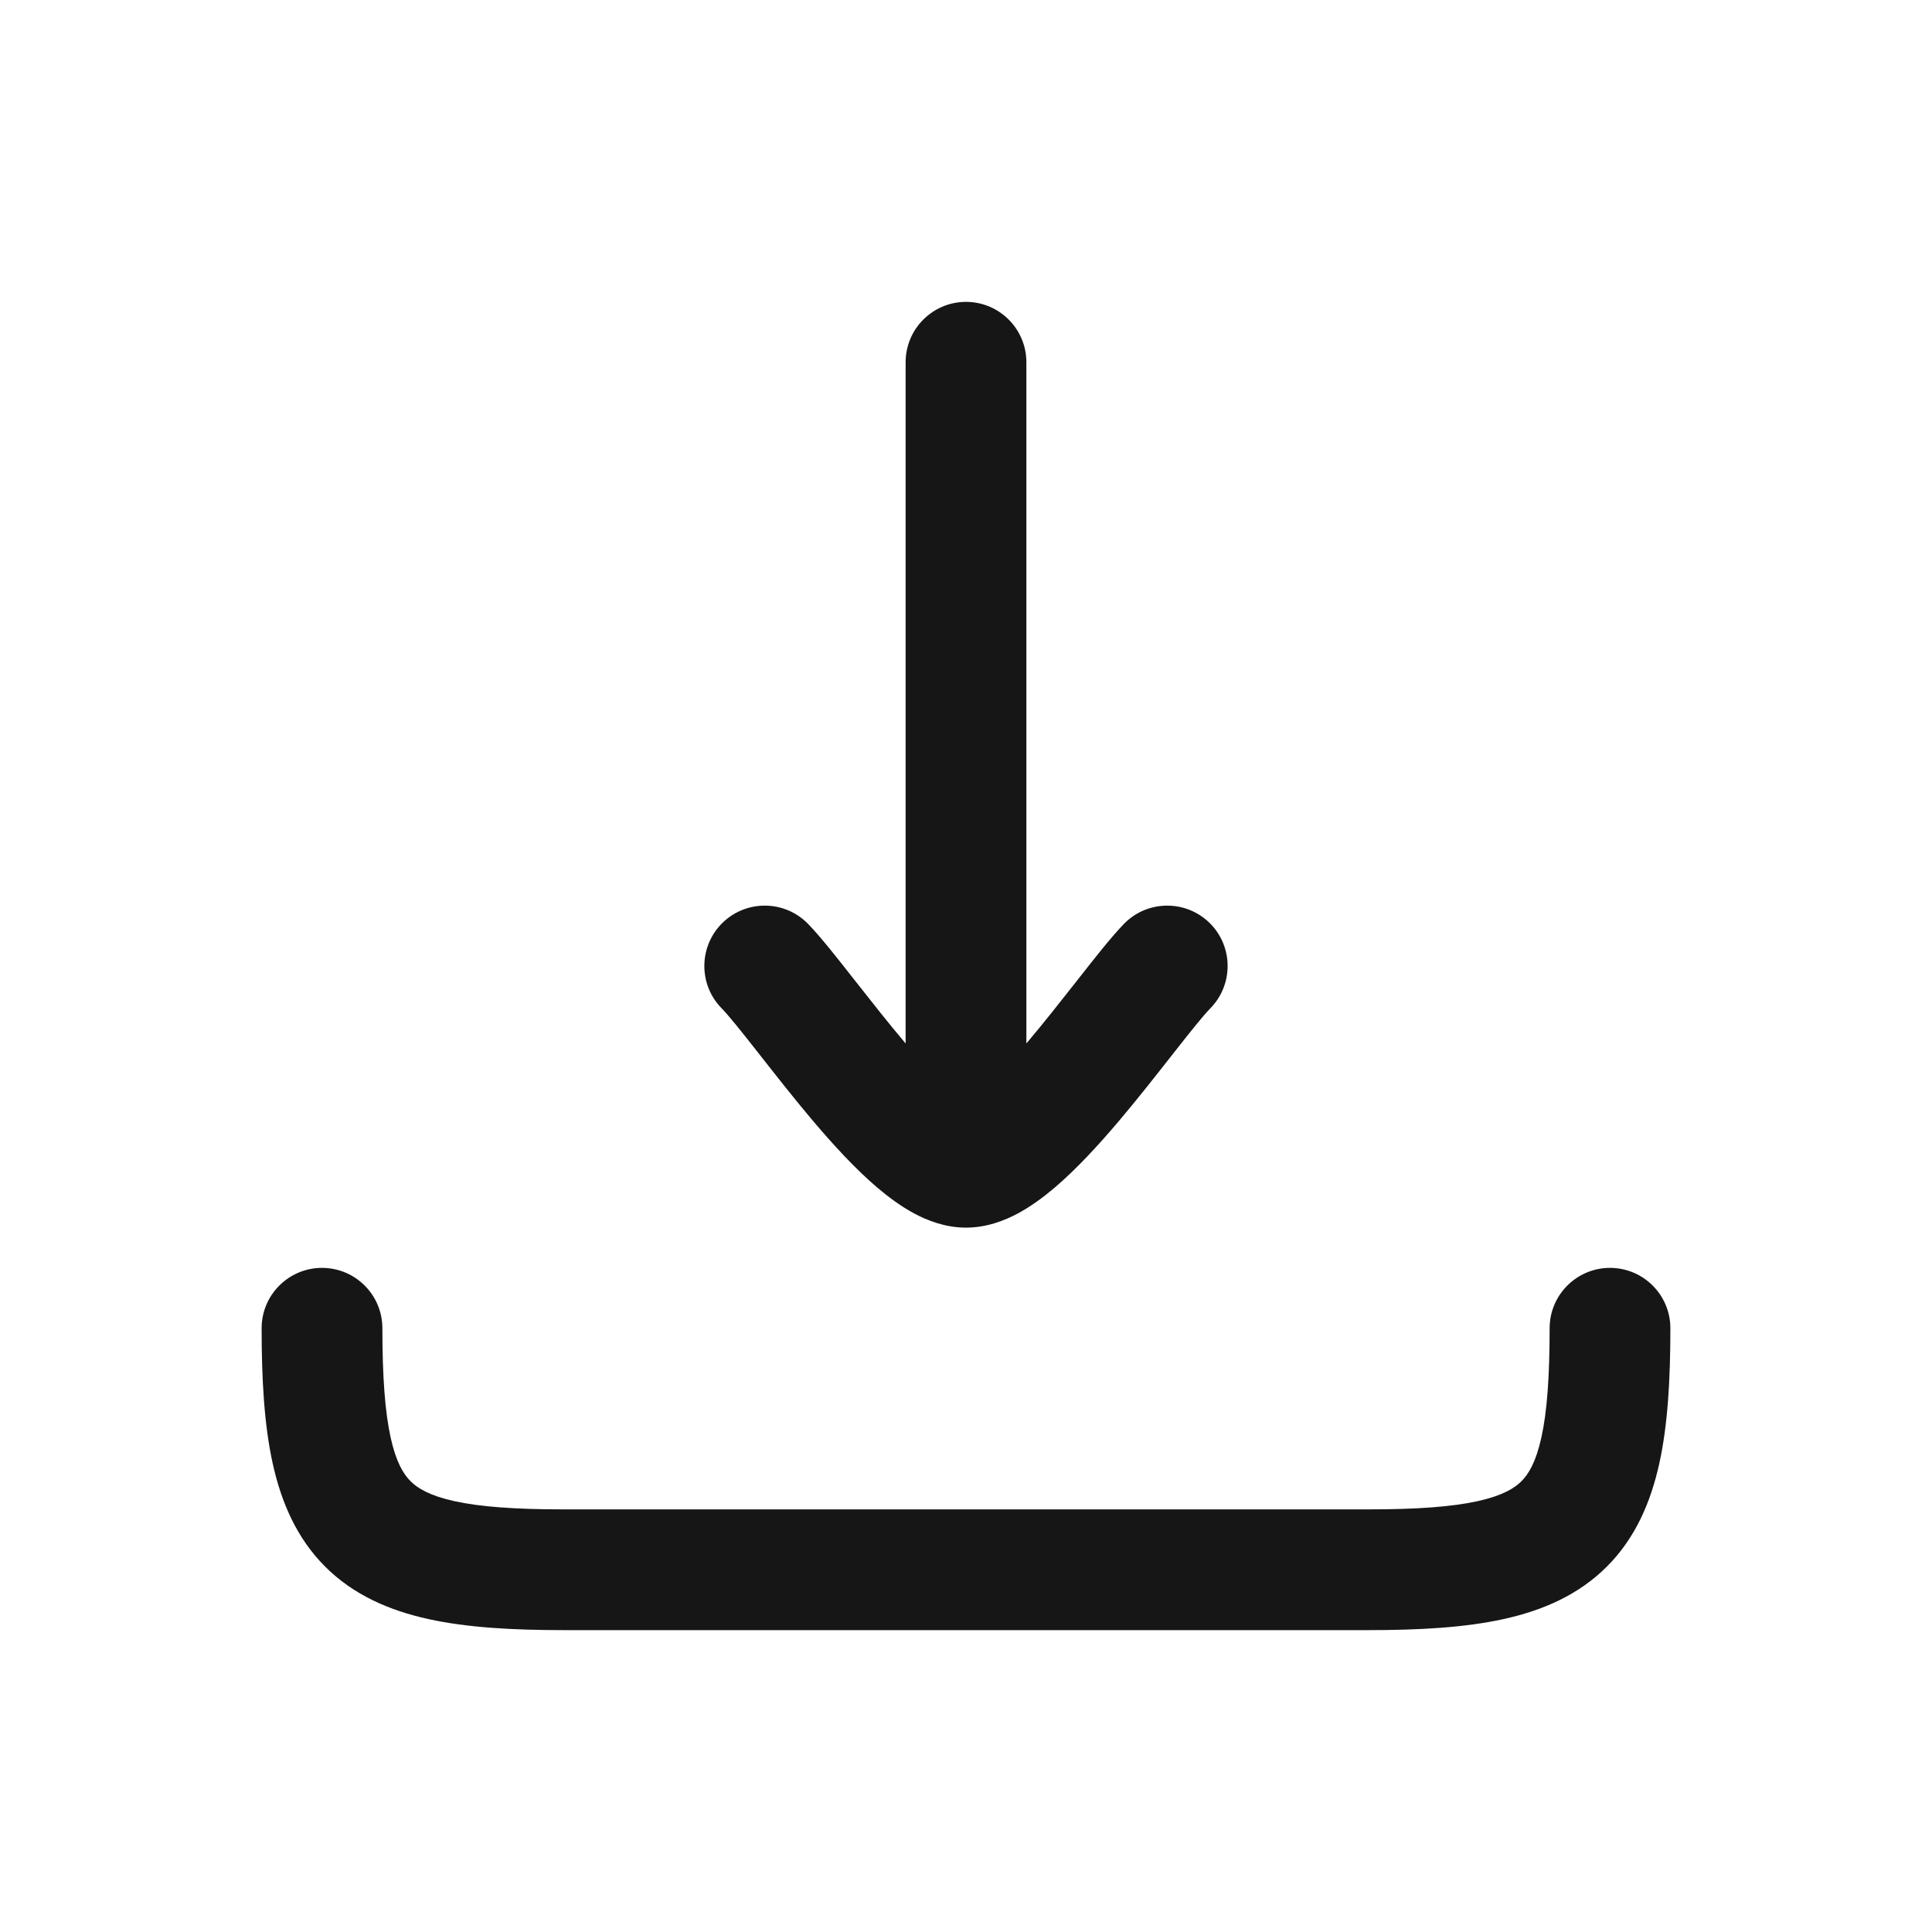
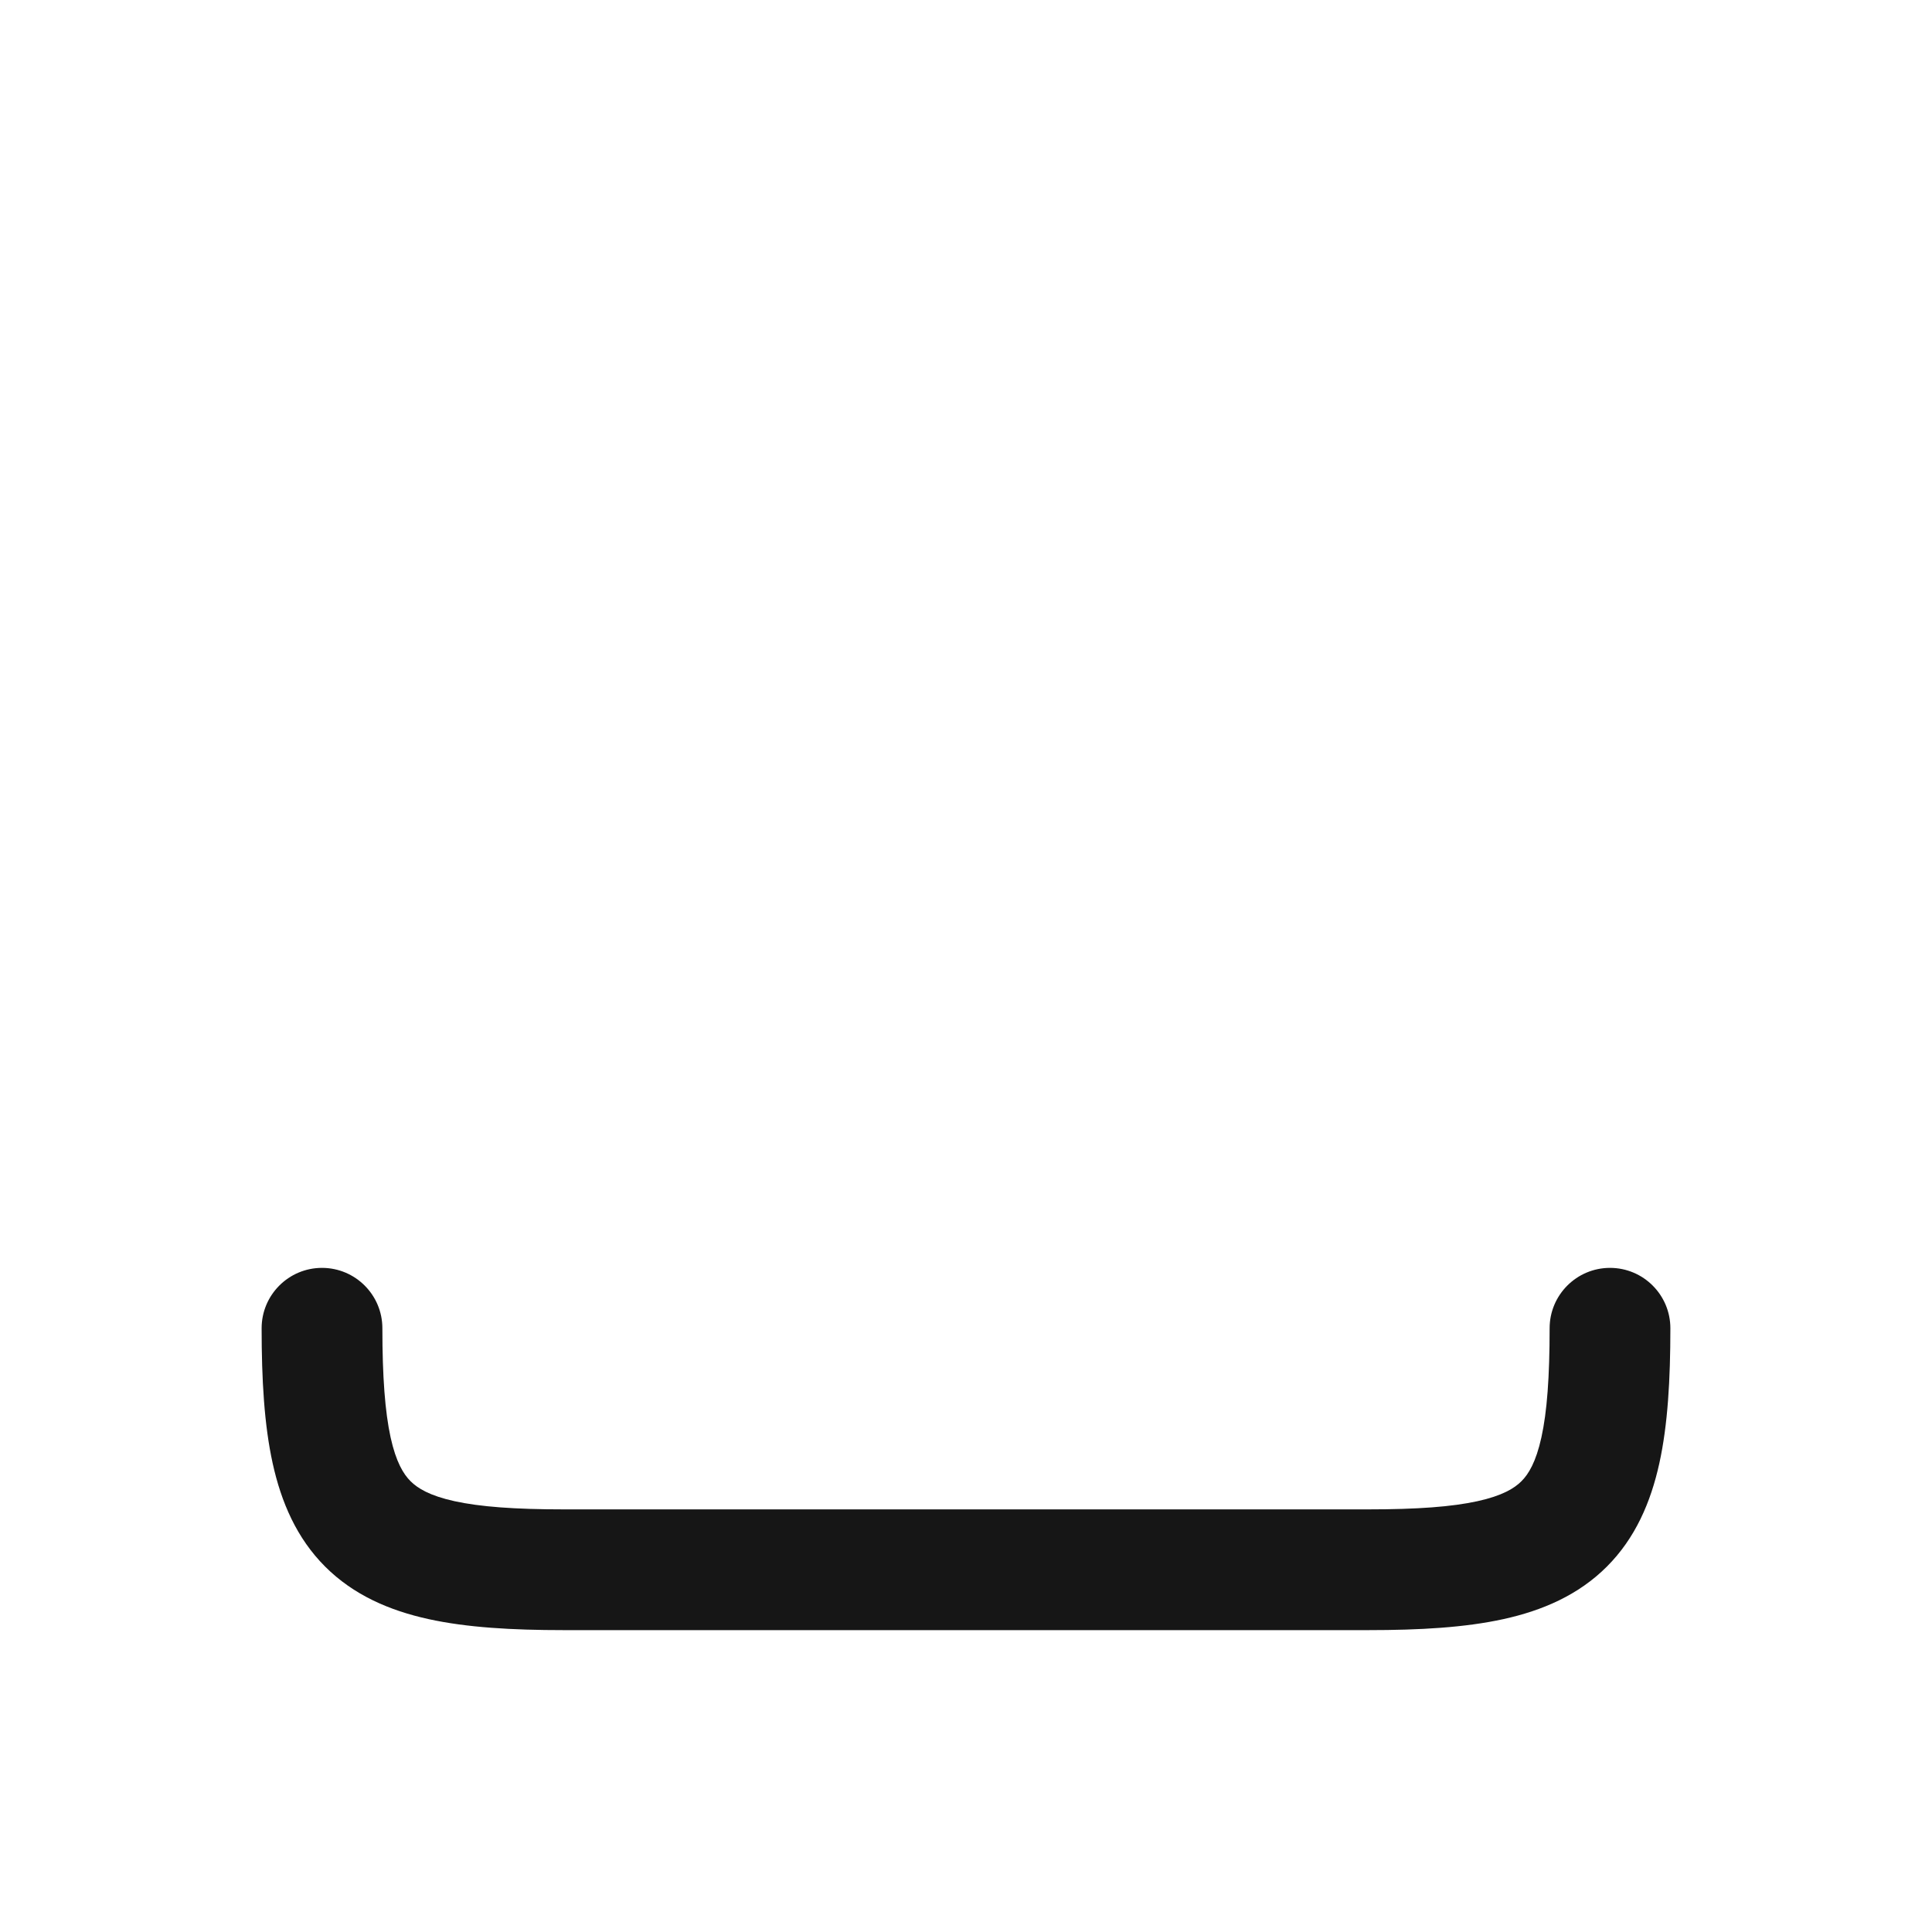
<svg xmlns="http://www.w3.org/2000/svg" width="24" height="24" viewBox="0 0 24 24" fill="none">
-   <path d="M12.75 4.5C12.75 4.086 12.414 3.75 12 3.75C11.586 3.75 11.25 4.086 11.25 4.5V12.962L11.244 12.955C11.033 12.706 10.827 12.443 10.634 12.198L10.589 12.141C10.397 11.896 10.195 11.639 10.038 11.477C9.749 11.18 9.274 11.174 8.977 11.462C8.68 11.751 8.673 12.226 8.962 12.523C9.051 12.614 9.197 12.796 9.41 13.067L9.457 13.127C9.647 13.369 9.87 13.653 10.1 13.925C10.346 14.215 10.621 14.517 10.897 14.752C11.035 14.869 11.19 14.985 11.358 15.075C11.519 15.161 11.742 15.25 12 15.25C12.258 15.25 12.481 15.161 12.642 15.075C12.81 14.985 12.965 14.869 13.103 14.752C13.379 14.517 13.654 14.215 13.9 13.925C14.13 13.653 14.353 13.369 14.543 13.127L14.59 13.067C14.803 12.796 14.949 12.614 15.038 12.523C15.326 12.226 15.32 11.751 15.023 11.462C14.726 11.174 14.251 11.18 13.962 11.477C13.805 11.639 13.603 11.896 13.411 12.141L13.366 12.198C13.173 12.443 12.967 12.706 12.756 12.955L12.75 12.962V4.5Z" fill="#161616" />
  <path d="M4.75 16.5C4.75 16.086 4.414 15.75 4 15.75C3.586 15.75 3.25 16.086 3.25 16.5C3.25 17.137 3.282 17.699 3.387 18.177C3.494 18.663 3.686 19.108 4.039 19.461C4.392 19.814 4.837 20.006 5.323 20.113C5.801 20.218 6.363 20.25 7 20.25H17C17.637 20.25 18.199 20.218 18.677 20.113C19.163 20.006 19.608 19.814 19.961 19.461C20.314 19.108 20.506 18.663 20.613 18.177C20.718 17.699 20.75 17.137 20.75 16.5C20.75 16.086 20.414 15.75 20 15.75C19.586 15.75 19.25 16.086 19.25 16.5C19.25 17.104 19.218 17.538 19.148 17.855C19.08 18.164 18.987 18.314 18.9 18.4C18.814 18.487 18.664 18.58 18.355 18.648C18.038 18.718 17.604 18.75 17 18.75H7C6.396 18.75 5.963 18.718 5.645 18.648C5.336 18.58 5.187 18.487 5.1 18.4C5.013 18.314 4.92 18.164 4.852 17.855C4.783 17.538 4.75 17.104 4.75 16.5Z" fill="#161616" />
</svg>